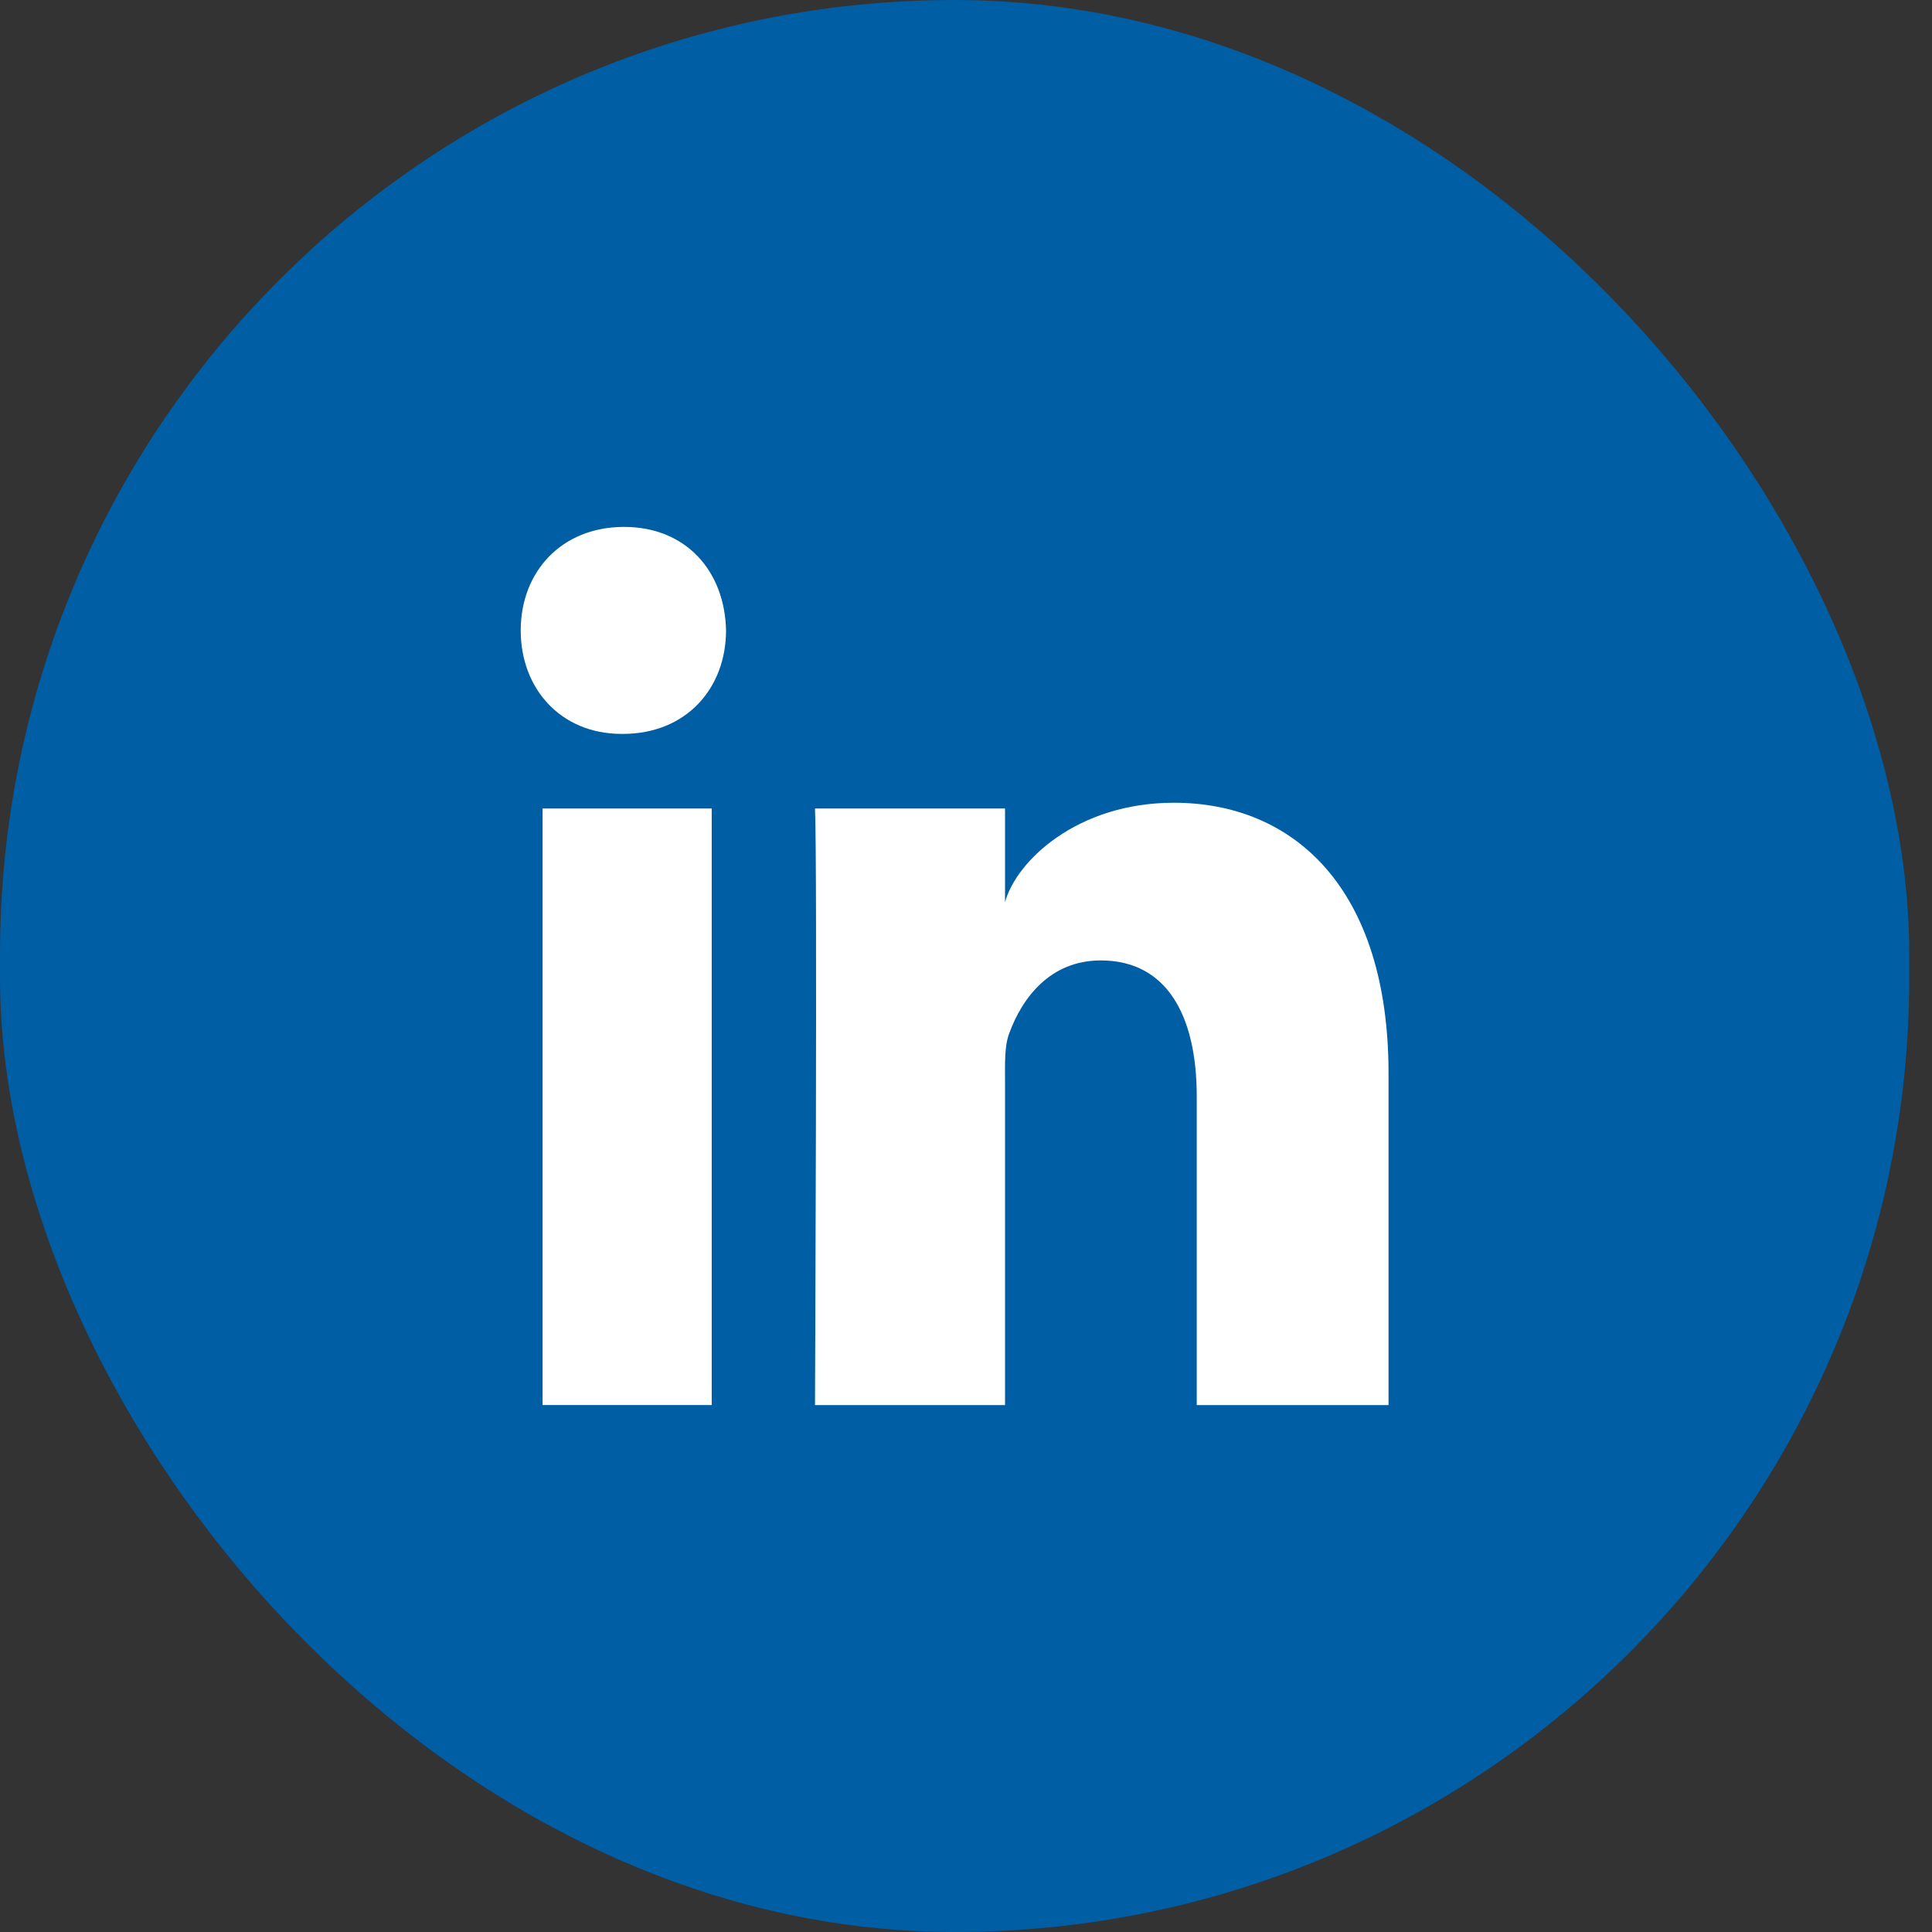
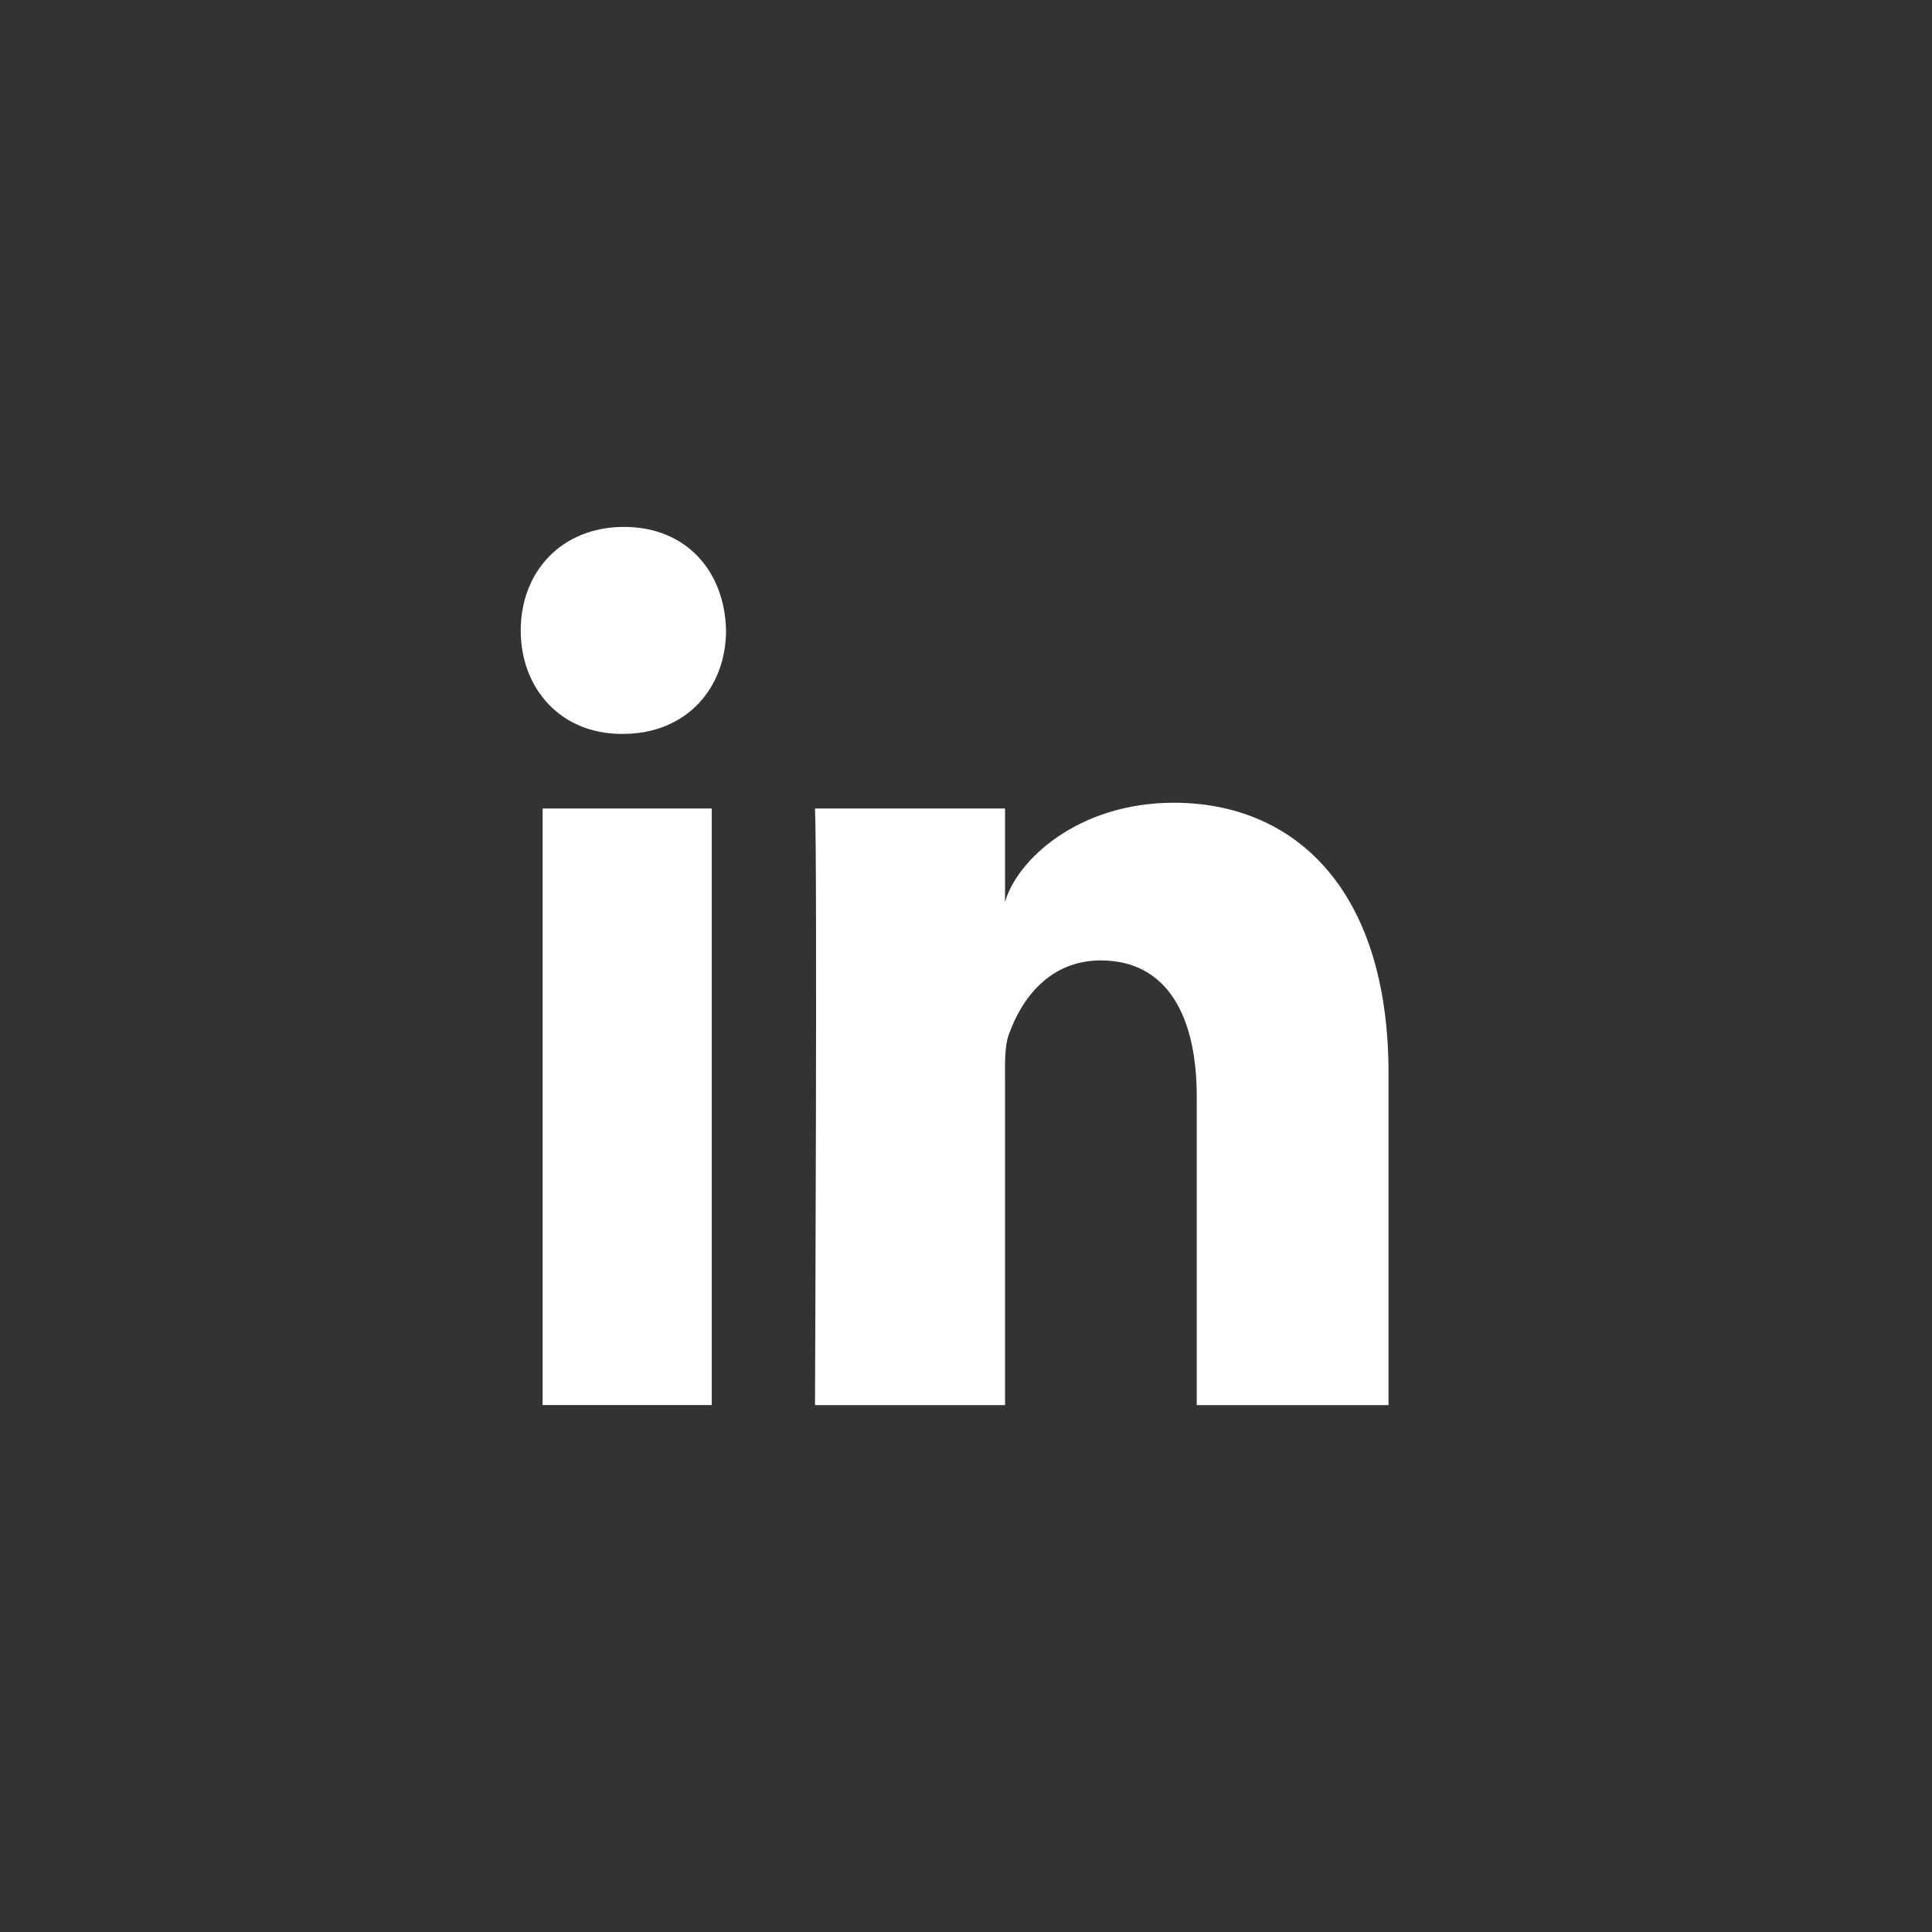
<svg xmlns="http://www.w3.org/2000/svg" width="44" height="44" viewBox="0 0 44 44" fill="none">
  <rect x="0" y="0" width="44" height="44" fill="#333333" stroke="none" />
-   <rect width="43.482" height="44" rx="21.741" fill="#005EA5" />
  <path fill-rule="evenodd" clip-rule="evenodd" d="M12.357 18.413H16.209V31.999H12.357V18.413ZM14.185 16.714H14.157C12.763 16.714 11.859 15.675 11.859 14.36C11.859 13.018 12.79 12 14.212 12C15.633 12 16.507 13.015 16.535 14.356C16.535 15.671 15.633 16.714 14.185 16.714V16.714ZM31.623 32H27.255V24.968C27.255 23.128 26.572 21.873 25.069 21.873C23.92 21.873 23.281 22.72 22.983 23.538C22.872 23.83 22.889 24.238 22.889 24.648V32H18.561C18.561 32 18.617 19.545 18.561 18.413H22.889V20.545C23.145 19.613 24.527 18.282 26.734 18.282C29.472 18.282 31.623 20.238 31.623 24.445V32V32Z" fill="white" />
</svg>